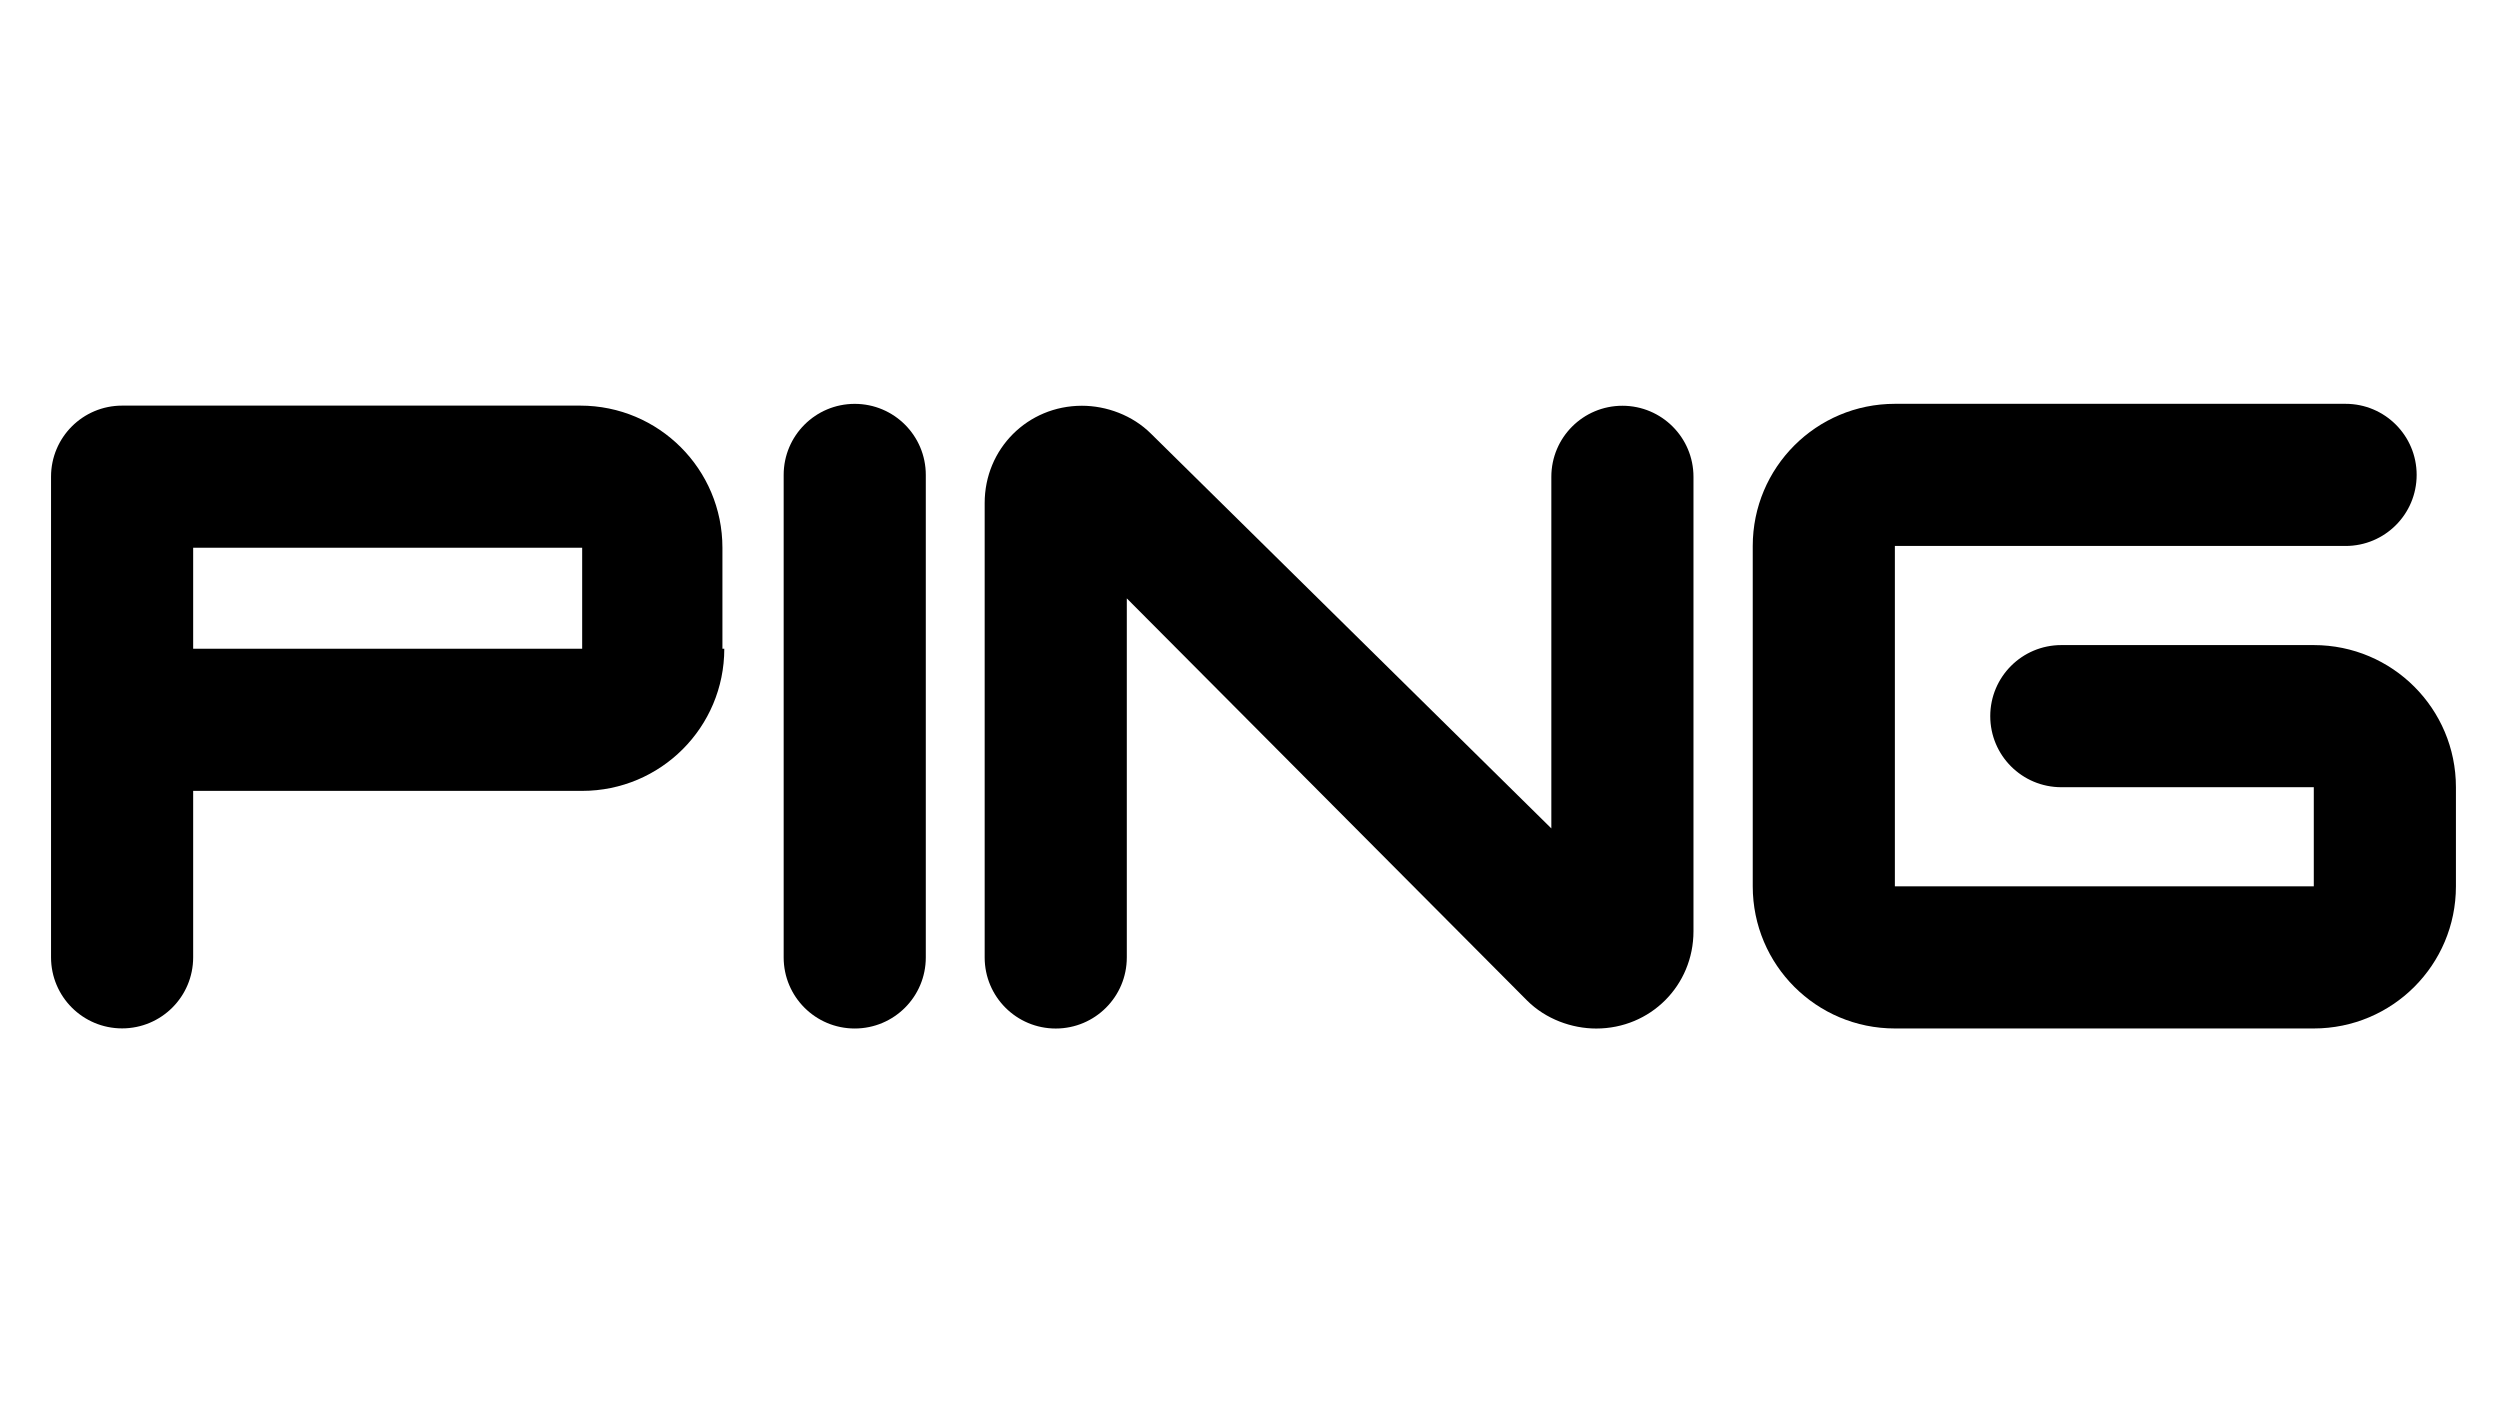
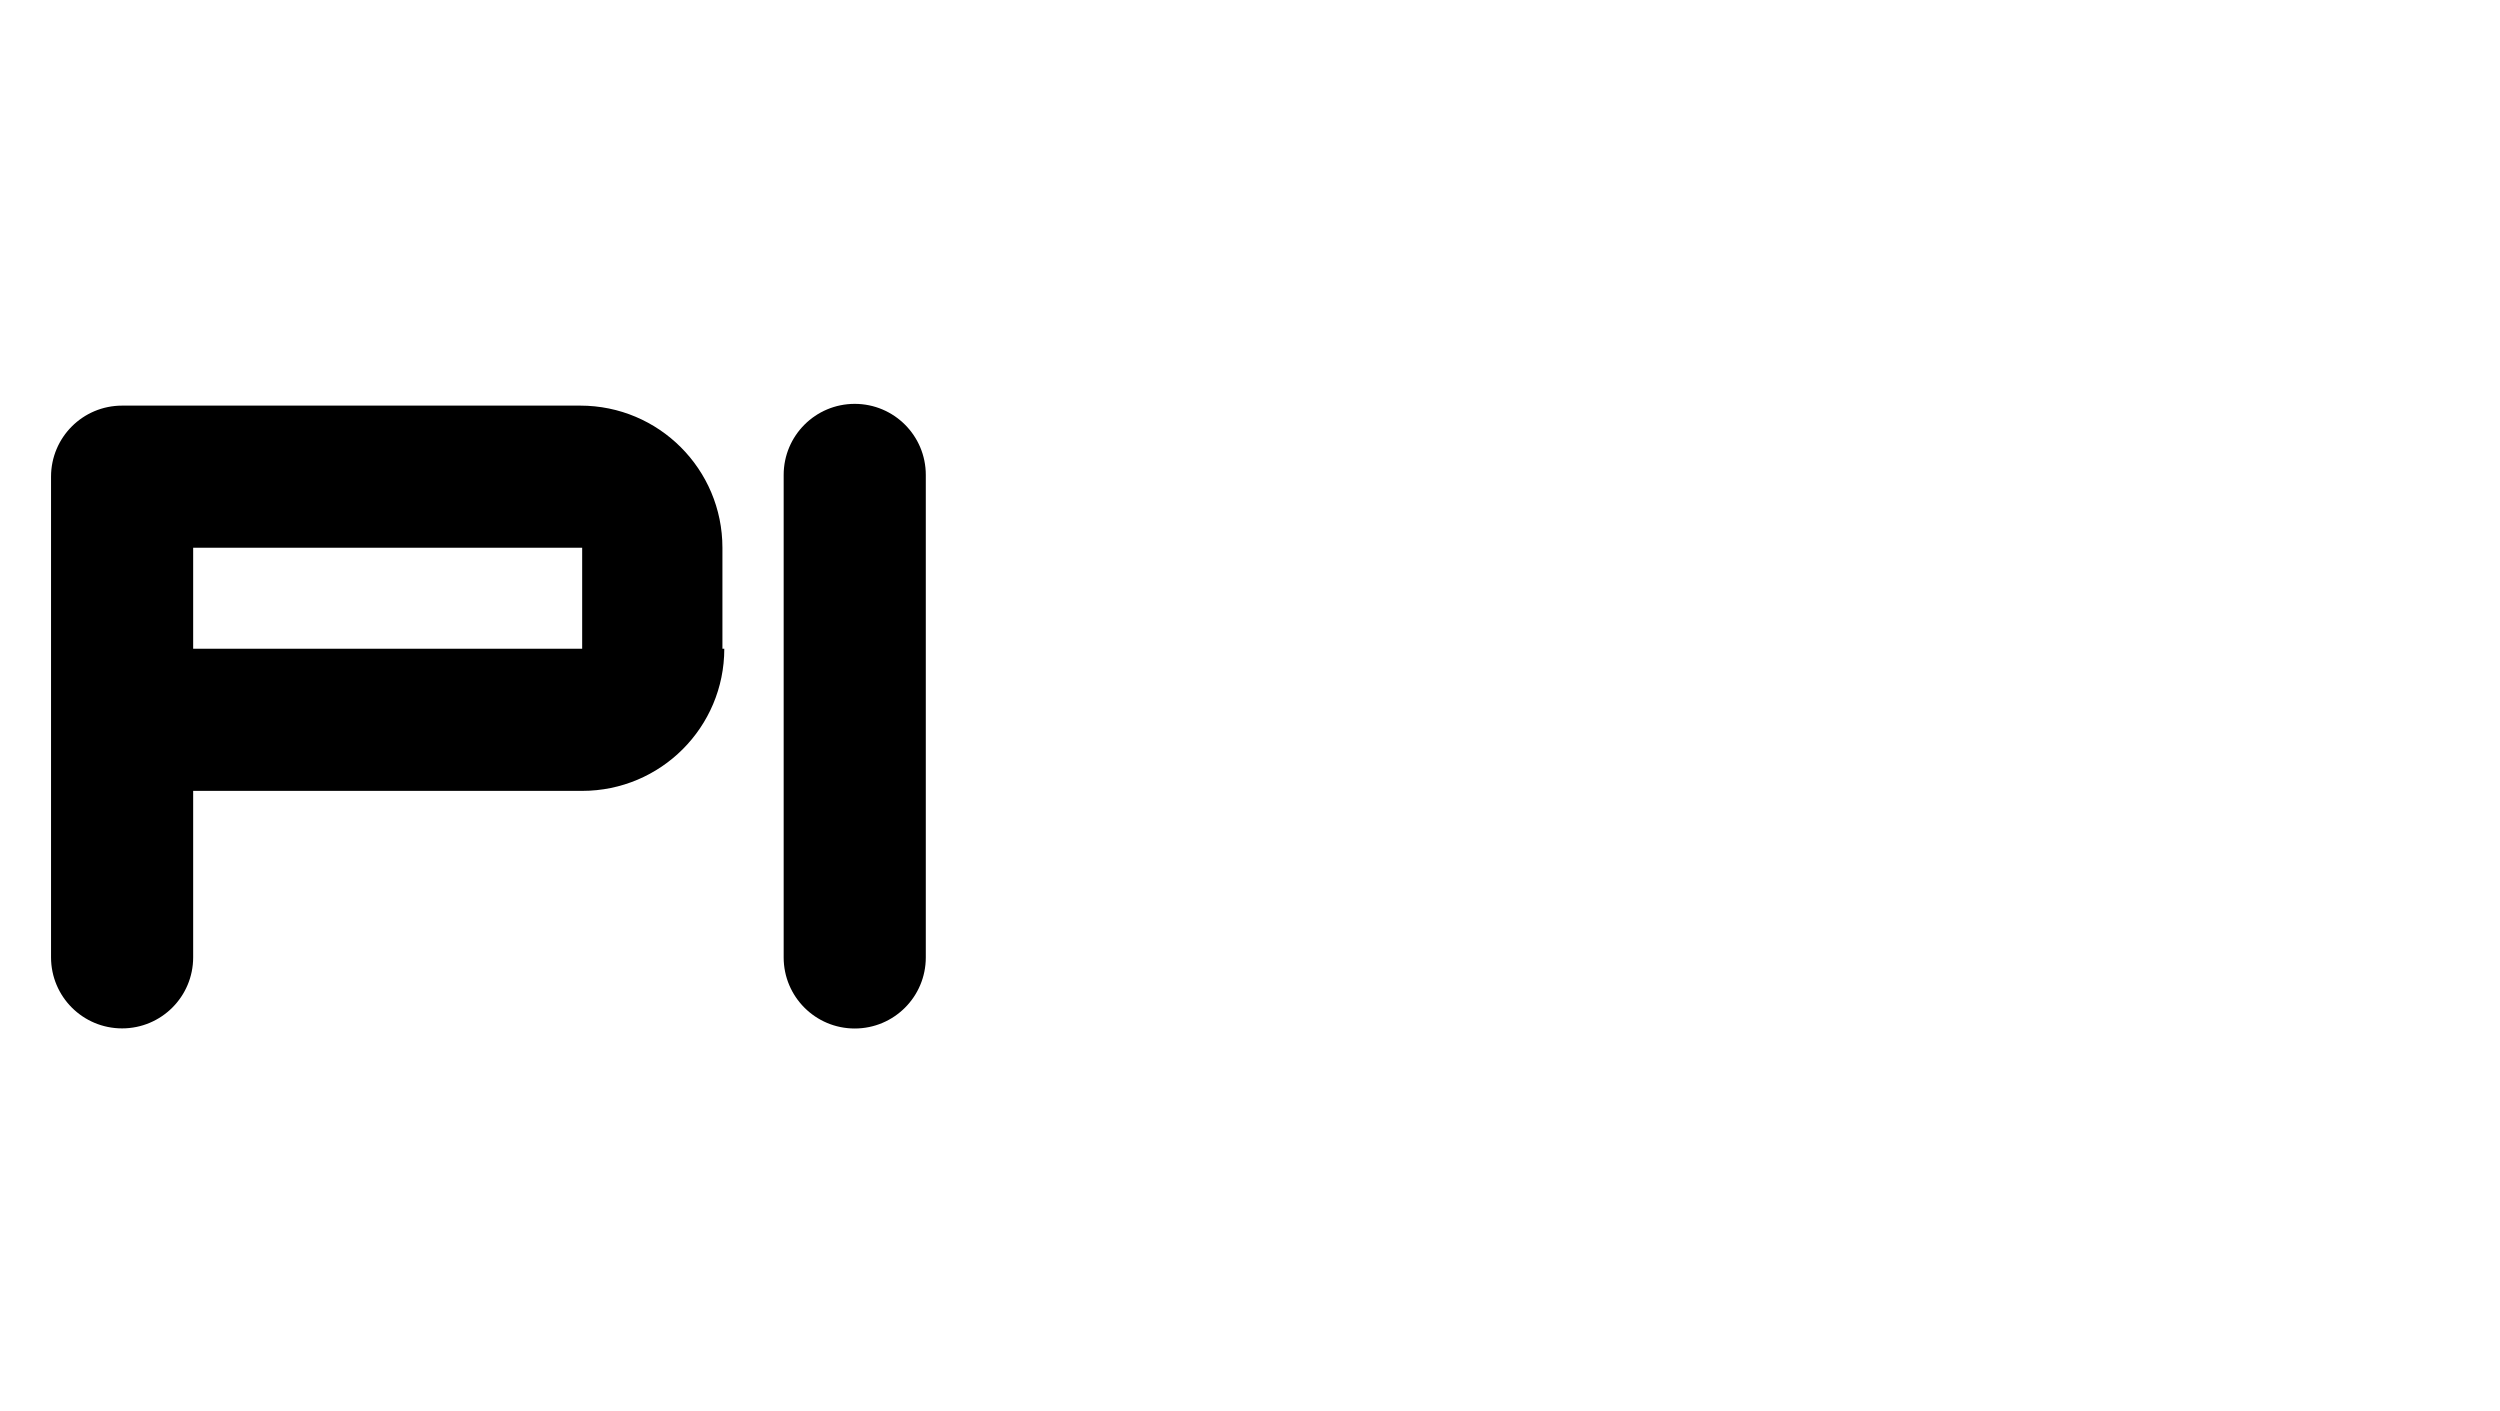
<svg xmlns="http://www.w3.org/2000/svg" width="100%" height="100%" viewBox="0 0 450 254" version="1.1" xml:space="preserve" style="fill-rule:evenodd;clip-rule:evenodd;stroke-linejoin:round;stroke-miterlimit:2;">
  <g transform="matrix(1,0,0,1,-781.989,-458.295)">
    <g id="layer1">
      <g id="g16771" transform="matrix(0.992,0,0,-0.992,820.933,87.34)">
        <path id="path16773" d="M66.377,-491.662L66.377,-473.337L-4.208,-473.337L-4.208,-491.662L66.377,-491.662ZM92.167,-491.662C92.167,-505.915 80.629,-517.453 66.377,-517.453L-4.208,-517.453L-4.208,-547.655C-4.208,-554.781 -9.977,-560.55 -17.103,-560.55C-24.229,-560.55 -29.998,-554.781 -29.998,-547.655L-29.998,-460.442C-29.998,-453.316 -24.229,-447.547 -17.103,-447.547L66.037,-447.547C80.29,-447.547 91.827,-459.085 91.827,-473.338L91.827,-491.663L92.167,-491.663L92.167,-491.662Z" style="fill-rule:nonzero;" />
      </g>
      <g id="g16775" transform="matrix(0.992,0,0,-0.992,835.393,107.487)">
        <path id="path16777" d="M101.258,-540.261C108.384,-540.261 114.153,-534.492 114.153,-527.366L114.153,-439.814C114.153,-432.688 108.384,-426.919 101.258,-426.919C94.131,-426.919 88.363,-432.688 88.363,-439.814L88.363,-527.366C88.363,-534.492 94.131,-540.261 101.258,-540.261" style="fill-rule:nonzero;" />
      </g>
      <g id="g16779" transform="matrix(0.992,0,0,-0.992,849.827,103.718)">
-         <path id="path16781" d="M136.075,-531.169C136.075,-538.295 130.306,-544.064 123.18,-544.064C116.054,-544.064 110.285,-538.295 110.285,-531.169L110.285,-448.707C110.285,-438.866 118.09,-431.061 127.931,-431.061C132.343,-431.061 137.093,-432.758 140.487,-436.151L213.108,-507.754L213.108,-443.957C213.108,-436.83 218.877,-431.062 226.003,-431.062C233.13,-431.062 238.899,-436.831 238.899,-443.957L238.899,-526.419C238.899,-536.26 231.094,-544.065 221.253,-544.065C216.841,-544.065 212.091,-542.368 208.697,-538.975L136.076,-466.015L136.076,-531.169L136.075,-531.169Z" style="fill-rule:nonzero;" />
-       </g>
+         </g>
      <g id="g16783" transform="matrix(0.992,0,0,-0.992,890.574,107.485)">
-         <path id="path16785" d="M234.367,-540.256C220.114,-540.256 208.577,-528.718 208.577,-514.466L208.577,-452.705C208.577,-438.452 220.115,-426.914 234.367,-426.914L316.15,-426.914C323.276,-426.914 329.045,-432.683 329.045,-439.809C329.045,-446.936 323.276,-452.705 316.15,-452.705L234.367,-452.705L234.367,-514.466L310.381,-514.466L310.381,-496.48L264.569,-496.48C257.443,-496.48 251.674,-490.711 251.674,-483.585C251.674,-476.459 257.443,-470.69 264.569,-470.69L310.381,-470.69C324.633,-470.69 336.171,-482.228 336.171,-496.48L336.171,-514.466C336.171,-528.719 324.633,-540.256 310.381,-540.256L234.367,-540.256Z" style="fill-rule:nonzero;" />
-       </g>
+         </g>
    </g>
  </g>
</svg>